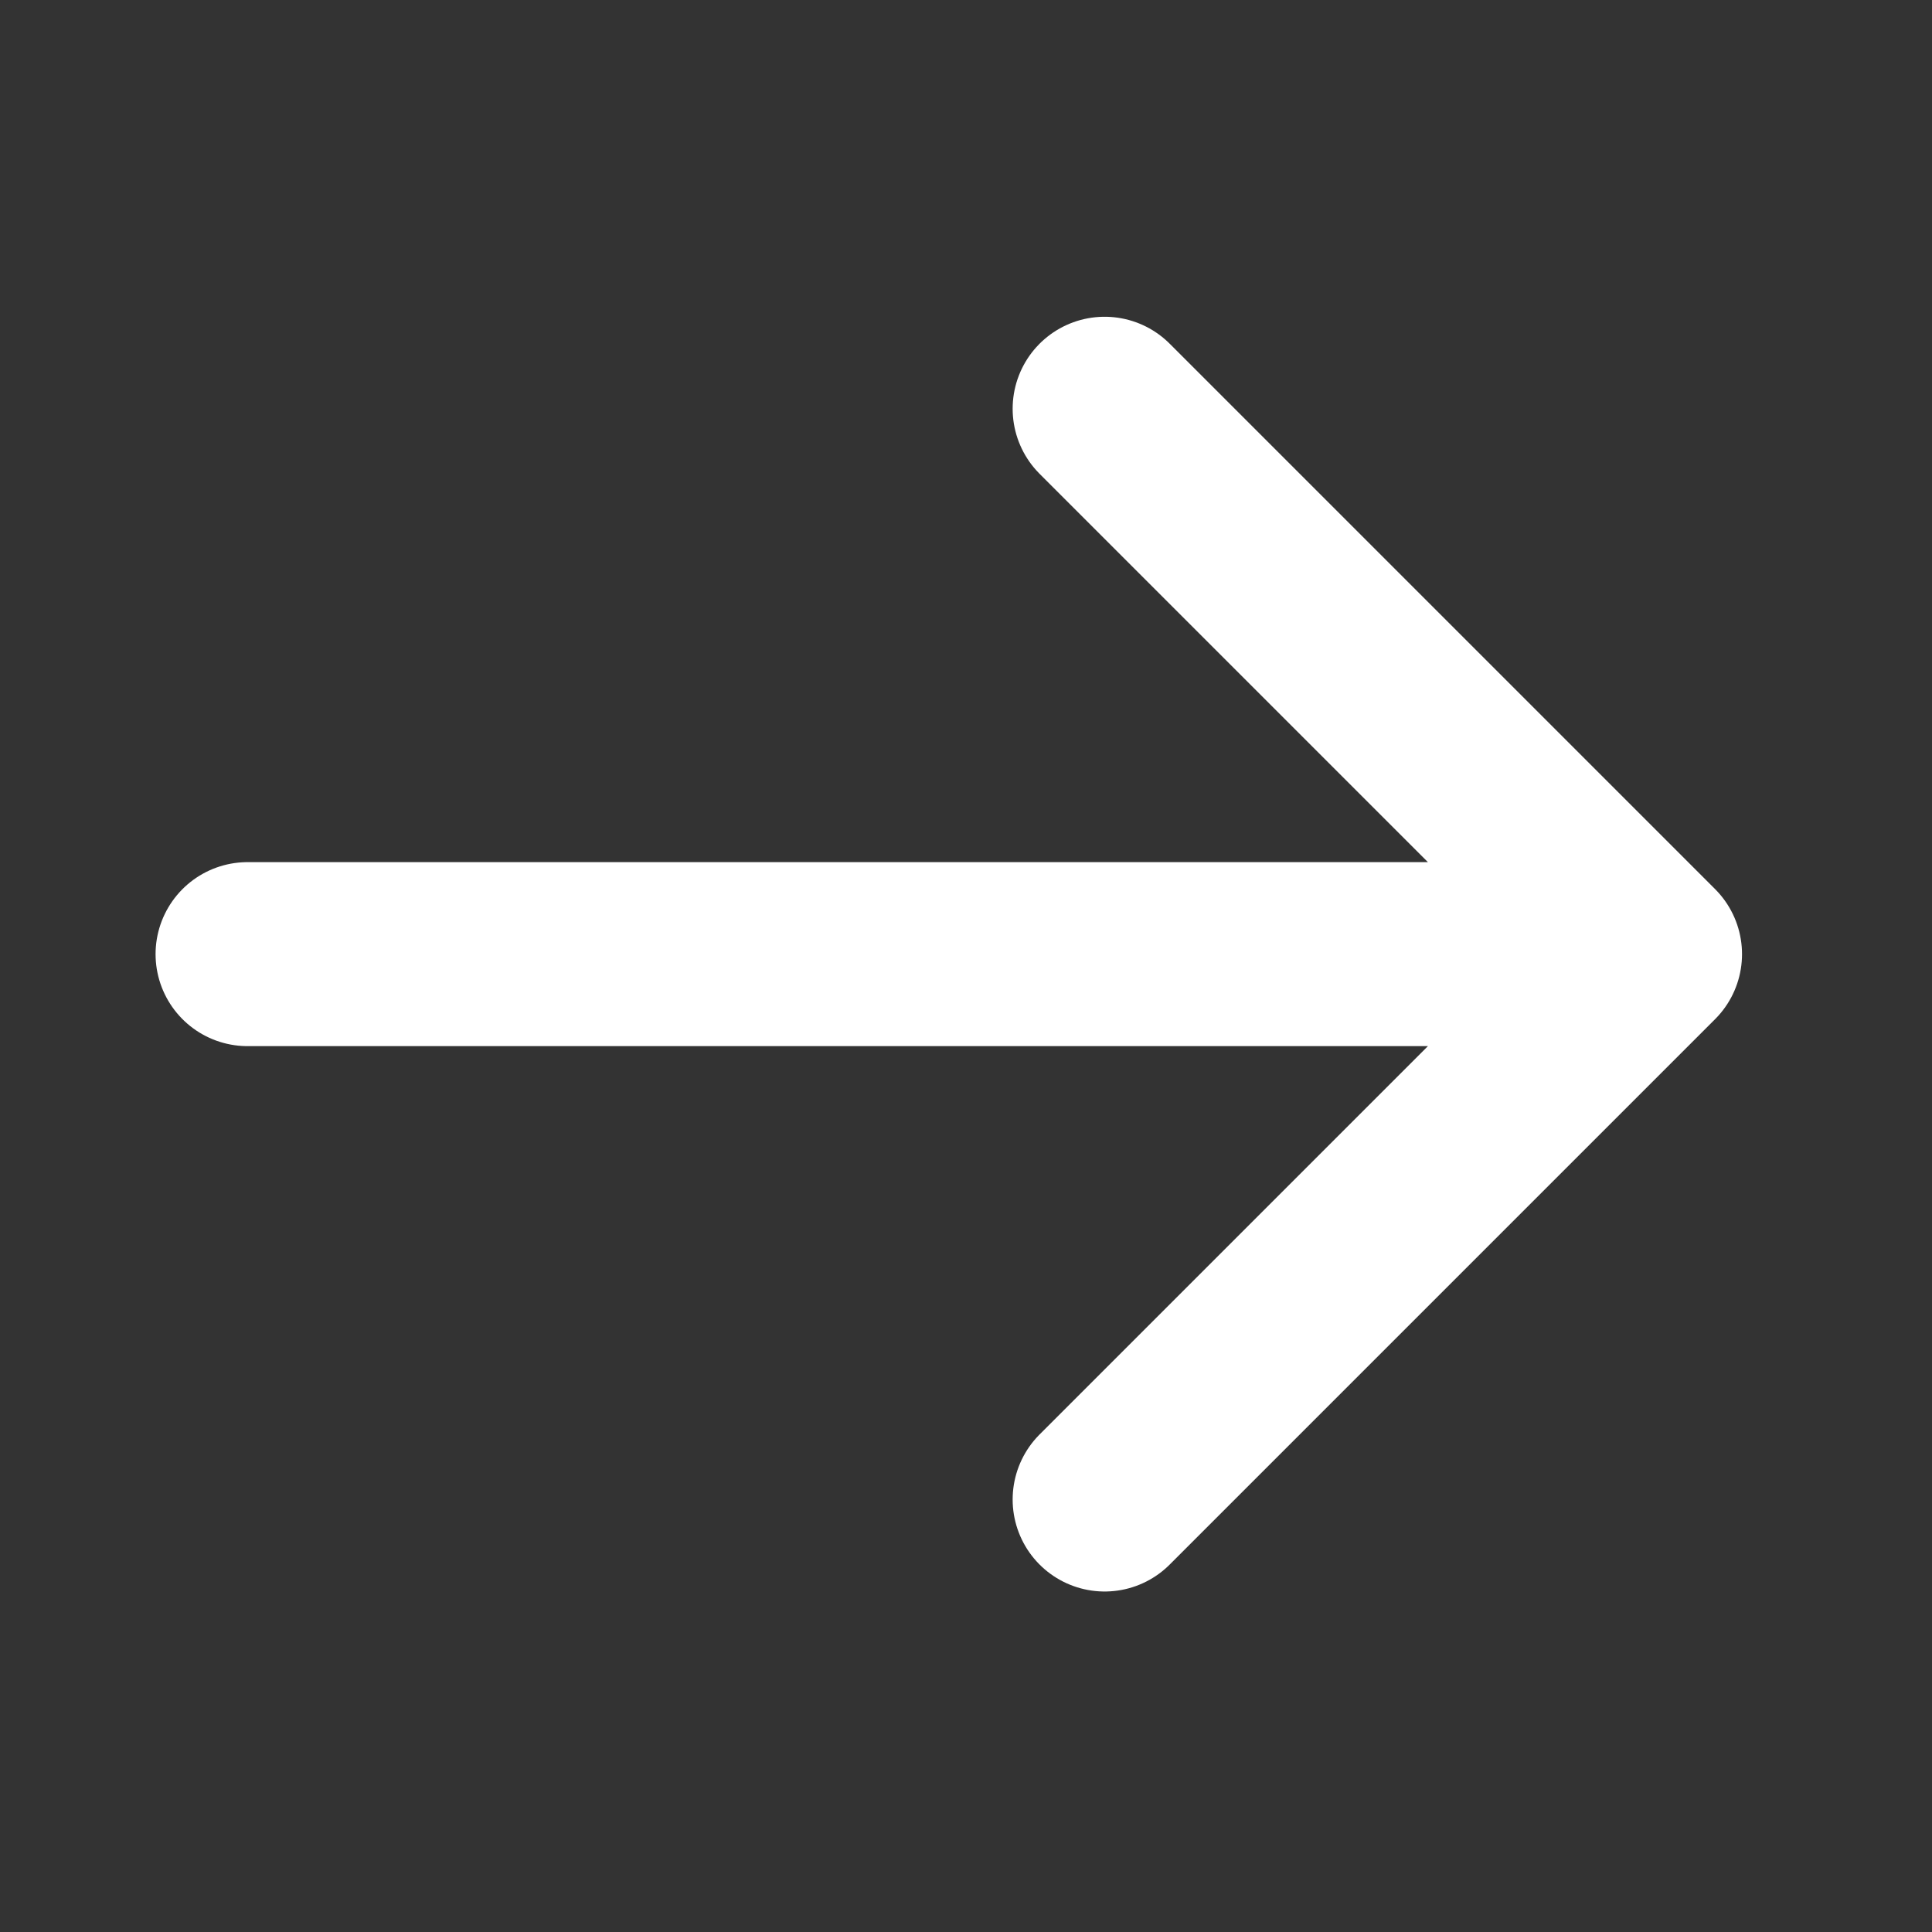
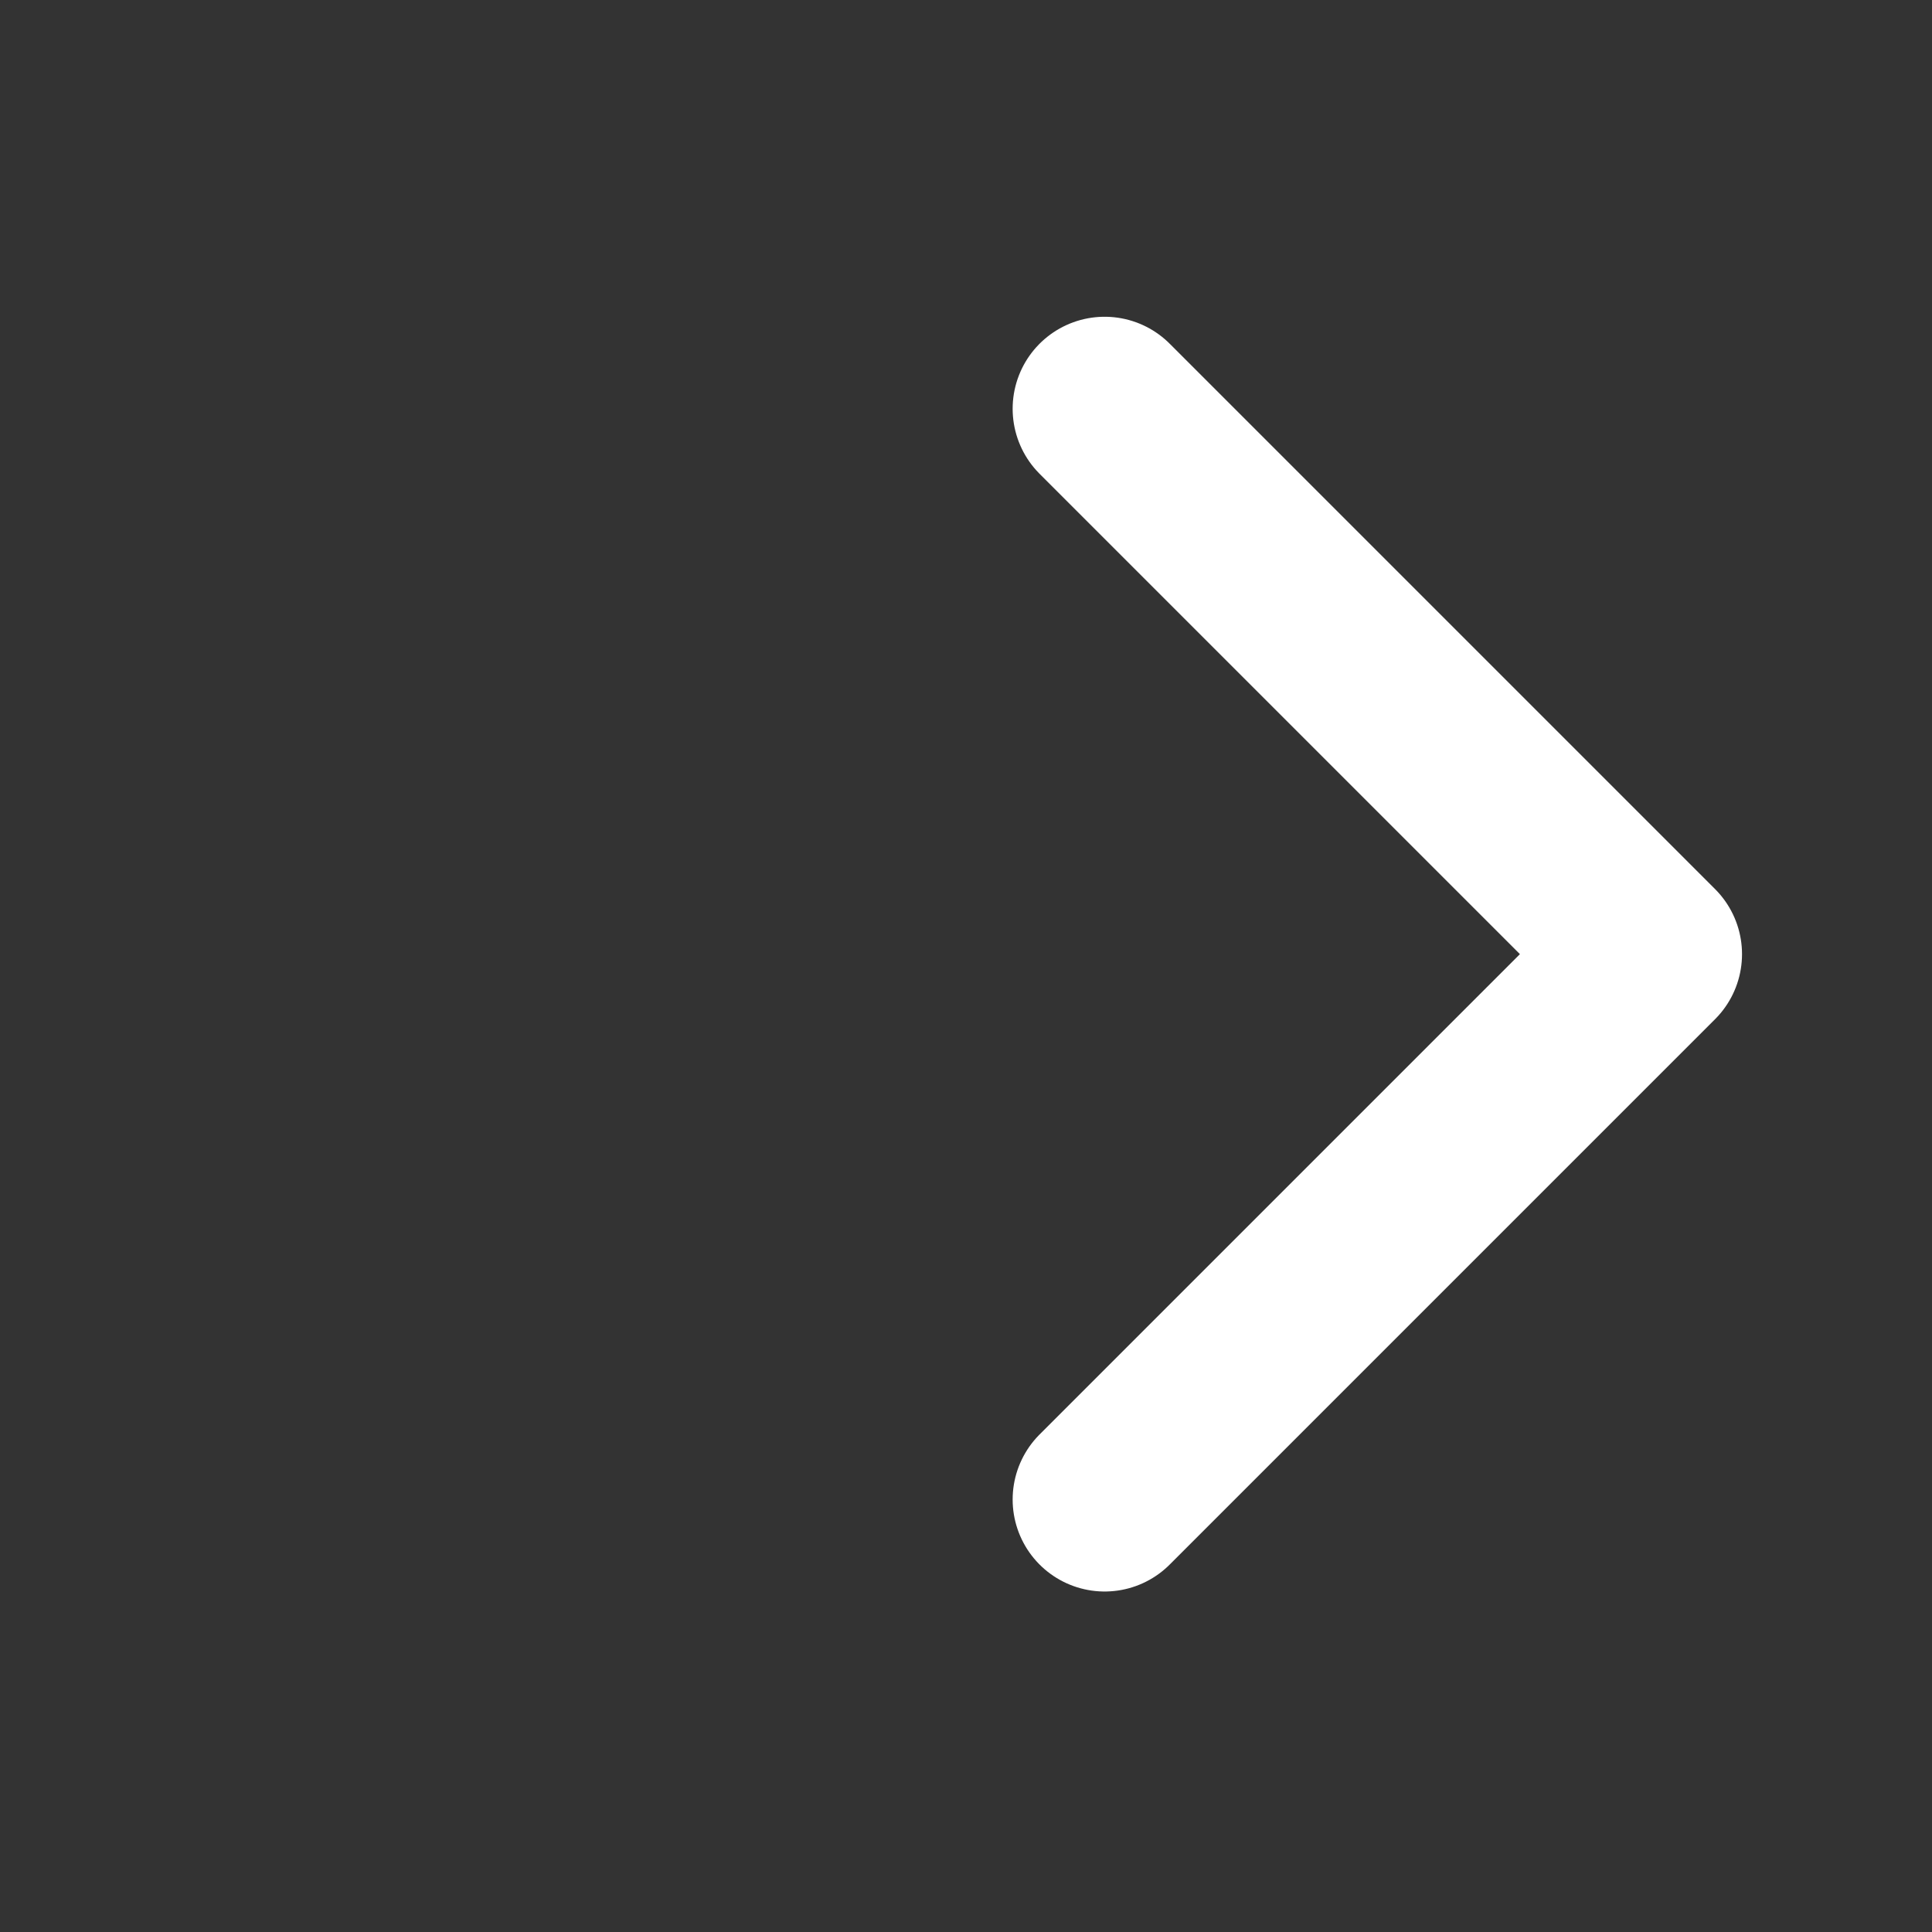
<svg xmlns="http://www.w3.org/2000/svg" width="21" height="21" viewBox="0 0 21 21" fill="none">
  <rect x="0" y="0" width="21" height="21" fill="#333333" stroke="none" />
-   <path d="M12.007 4.443L17.935 10.371M17.935 10.371L12.007 16.299M17.935 10.371H2.691" stroke="white" stroke-width="2" stroke-linecap="round" stroke-linejoin="round" />
+   <path d="M12.007 4.443L17.935 10.371M17.935 10.371L12.007 16.299M17.935 10.371" stroke="white" stroke-width="2" stroke-linecap="round" stroke-linejoin="round" />
</svg>